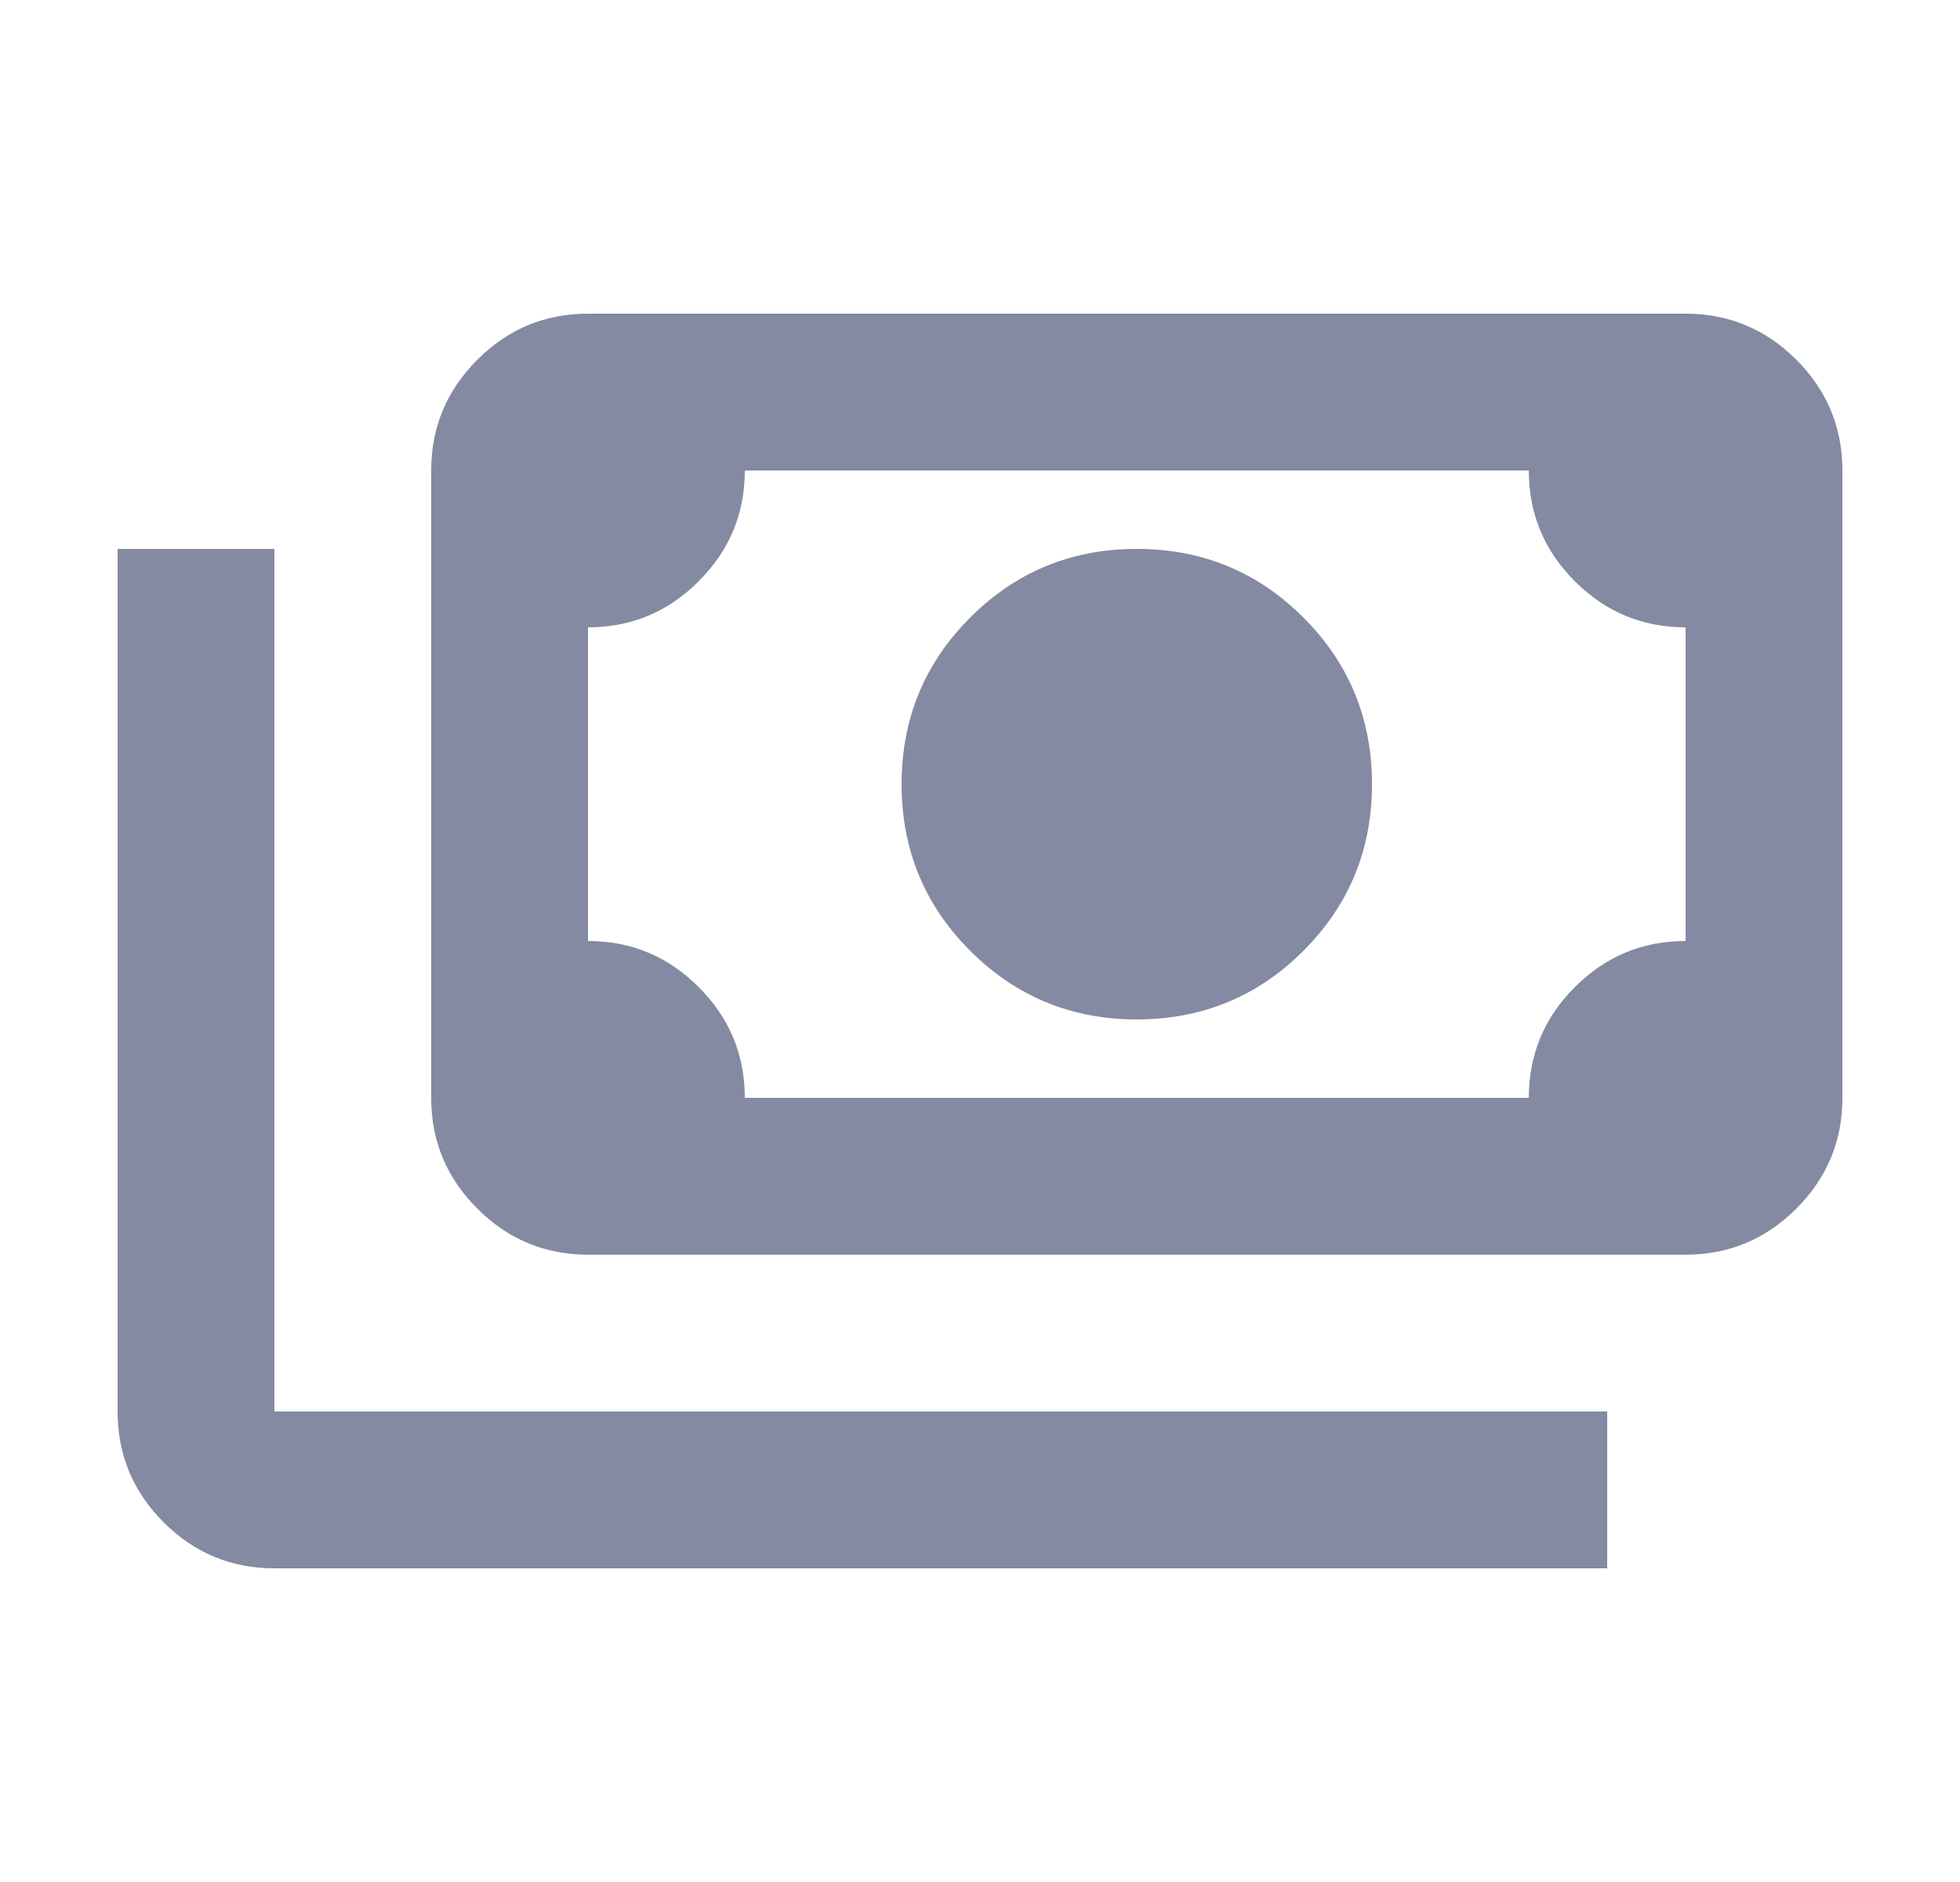
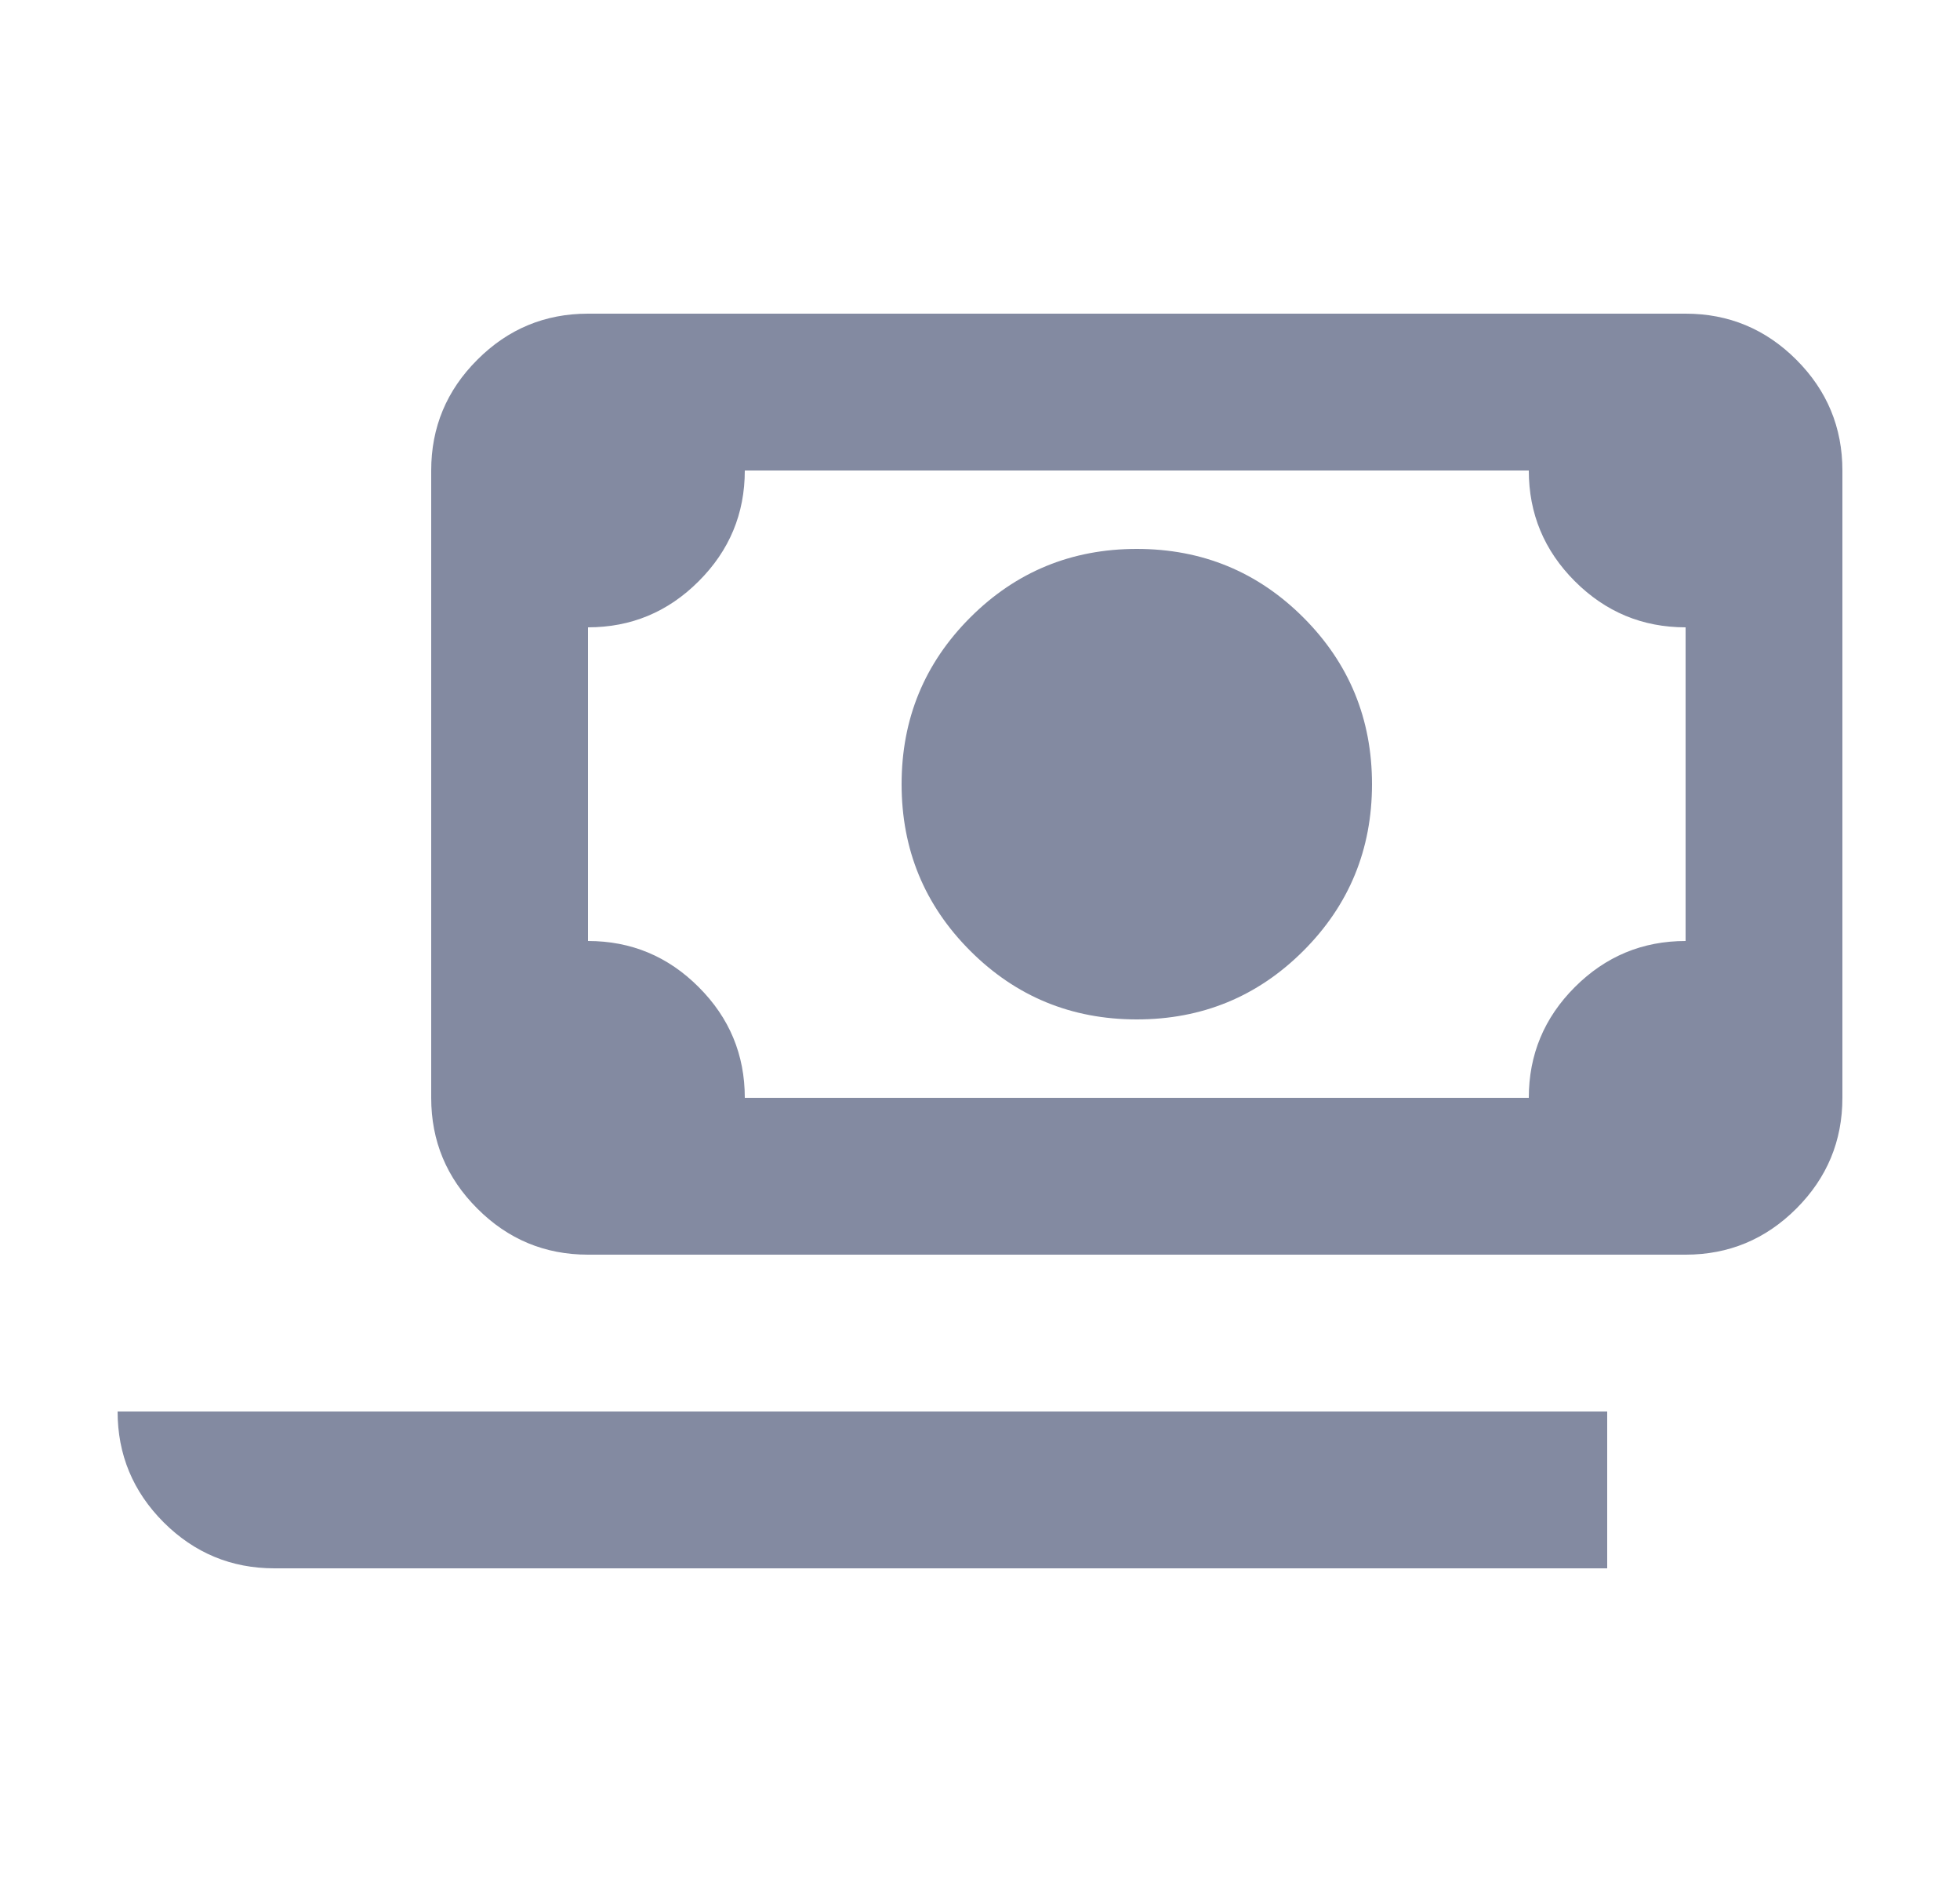
<svg xmlns="http://www.w3.org/2000/svg" width="25" height="24" viewBox="0 0 25 24" fill="none">
-   <path d="M14.5 13C13.667 13 12.958 12.708 12.375 12.125C11.792 11.542 11.5 10.833 11.5 10C11.5 9.167 11.792 8.458 12.375 7.875C12.958 7.292 13.667 7 14.5 7C15.333 7 16.042 7.292 16.625 7.875C17.208 8.458 17.5 9.167 17.5 10C17.5 10.833 17.208 11.542 16.625 12.125C16.042 12.708 15.333 13 14.5 13ZM7.5 16C6.95 16 6.479 15.804 6.088 15.412C5.696 15.021 5.5 14.55 5.5 14V6C5.5 5.45 5.696 4.979 6.088 4.588C6.479 4.196 6.95 4 7.5 4H21.5C22.05 4 22.521 4.196 22.913 4.588C23.304 4.979 23.5 5.45 23.5 6V14C23.5 14.55 23.304 15.021 22.913 15.412C22.521 15.804 22.05 16 21.5 16H7.5ZM9.5 14H19.5C19.5 13.45 19.696 12.979 20.087 12.588C20.479 12.196 20.95 12 21.5 12V8C20.95 8 20.479 7.804 20.087 7.412C19.696 7.021 19.5 6.55 19.5 6H9.5C9.5 6.55 9.304 7.021 8.912 7.412C8.521 7.804 8.05 8 7.5 8V12C8.05 12 8.521 12.196 8.912 12.588C9.304 12.979 9.5 13.45 9.5 14ZM20.5 20H3.5C2.95 20 2.479 19.804 2.087 19.413C1.696 19.021 1.5 18.55 1.5 18V7H3.5V18H20.5V20Z" fill="#838AA1" />
+   <path d="M14.5 13C13.667 13 12.958 12.708 12.375 12.125C11.792 11.542 11.5 10.833 11.5 10C11.5 9.167 11.792 8.458 12.375 7.875C12.958 7.292 13.667 7 14.5 7C15.333 7 16.042 7.292 16.625 7.875C17.208 8.458 17.5 9.167 17.5 10C17.5 10.833 17.208 11.542 16.625 12.125C16.042 12.708 15.333 13 14.5 13ZM7.5 16C6.95 16 6.479 15.804 6.088 15.412C5.696 15.021 5.5 14.55 5.5 14V6C5.5 5.45 5.696 4.979 6.088 4.588C6.479 4.196 6.95 4 7.5 4H21.5C22.05 4 22.521 4.196 22.913 4.588C23.304 4.979 23.5 5.45 23.5 6V14C23.5 14.55 23.304 15.021 22.913 15.412C22.521 15.804 22.05 16 21.5 16H7.5ZM9.5 14H19.5C19.5 13.45 19.696 12.979 20.087 12.588C20.479 12.196 20.95 12 21.5 12V8C20.95 8 20.479 7.804 20.087 7.412C19.696 7.021 19.5 6.55 19.5 6H9.5C9.5 6.55 9.304 7.021 8.912 7.412C8.521 7.804 8.05 8 7.5 8V12C8.05 12 8.521 12.196 8.912 12.588C9.304 12.979 9.5 13.45 9.5 14ZM20.5 20H3.5C2.95 20 2.479 19.804 2.087 19.413C1.696 19.021 1.5 18.55 1.5 18H3.5V18H20.5V20Z" fill="#838AA1" />
</svg>